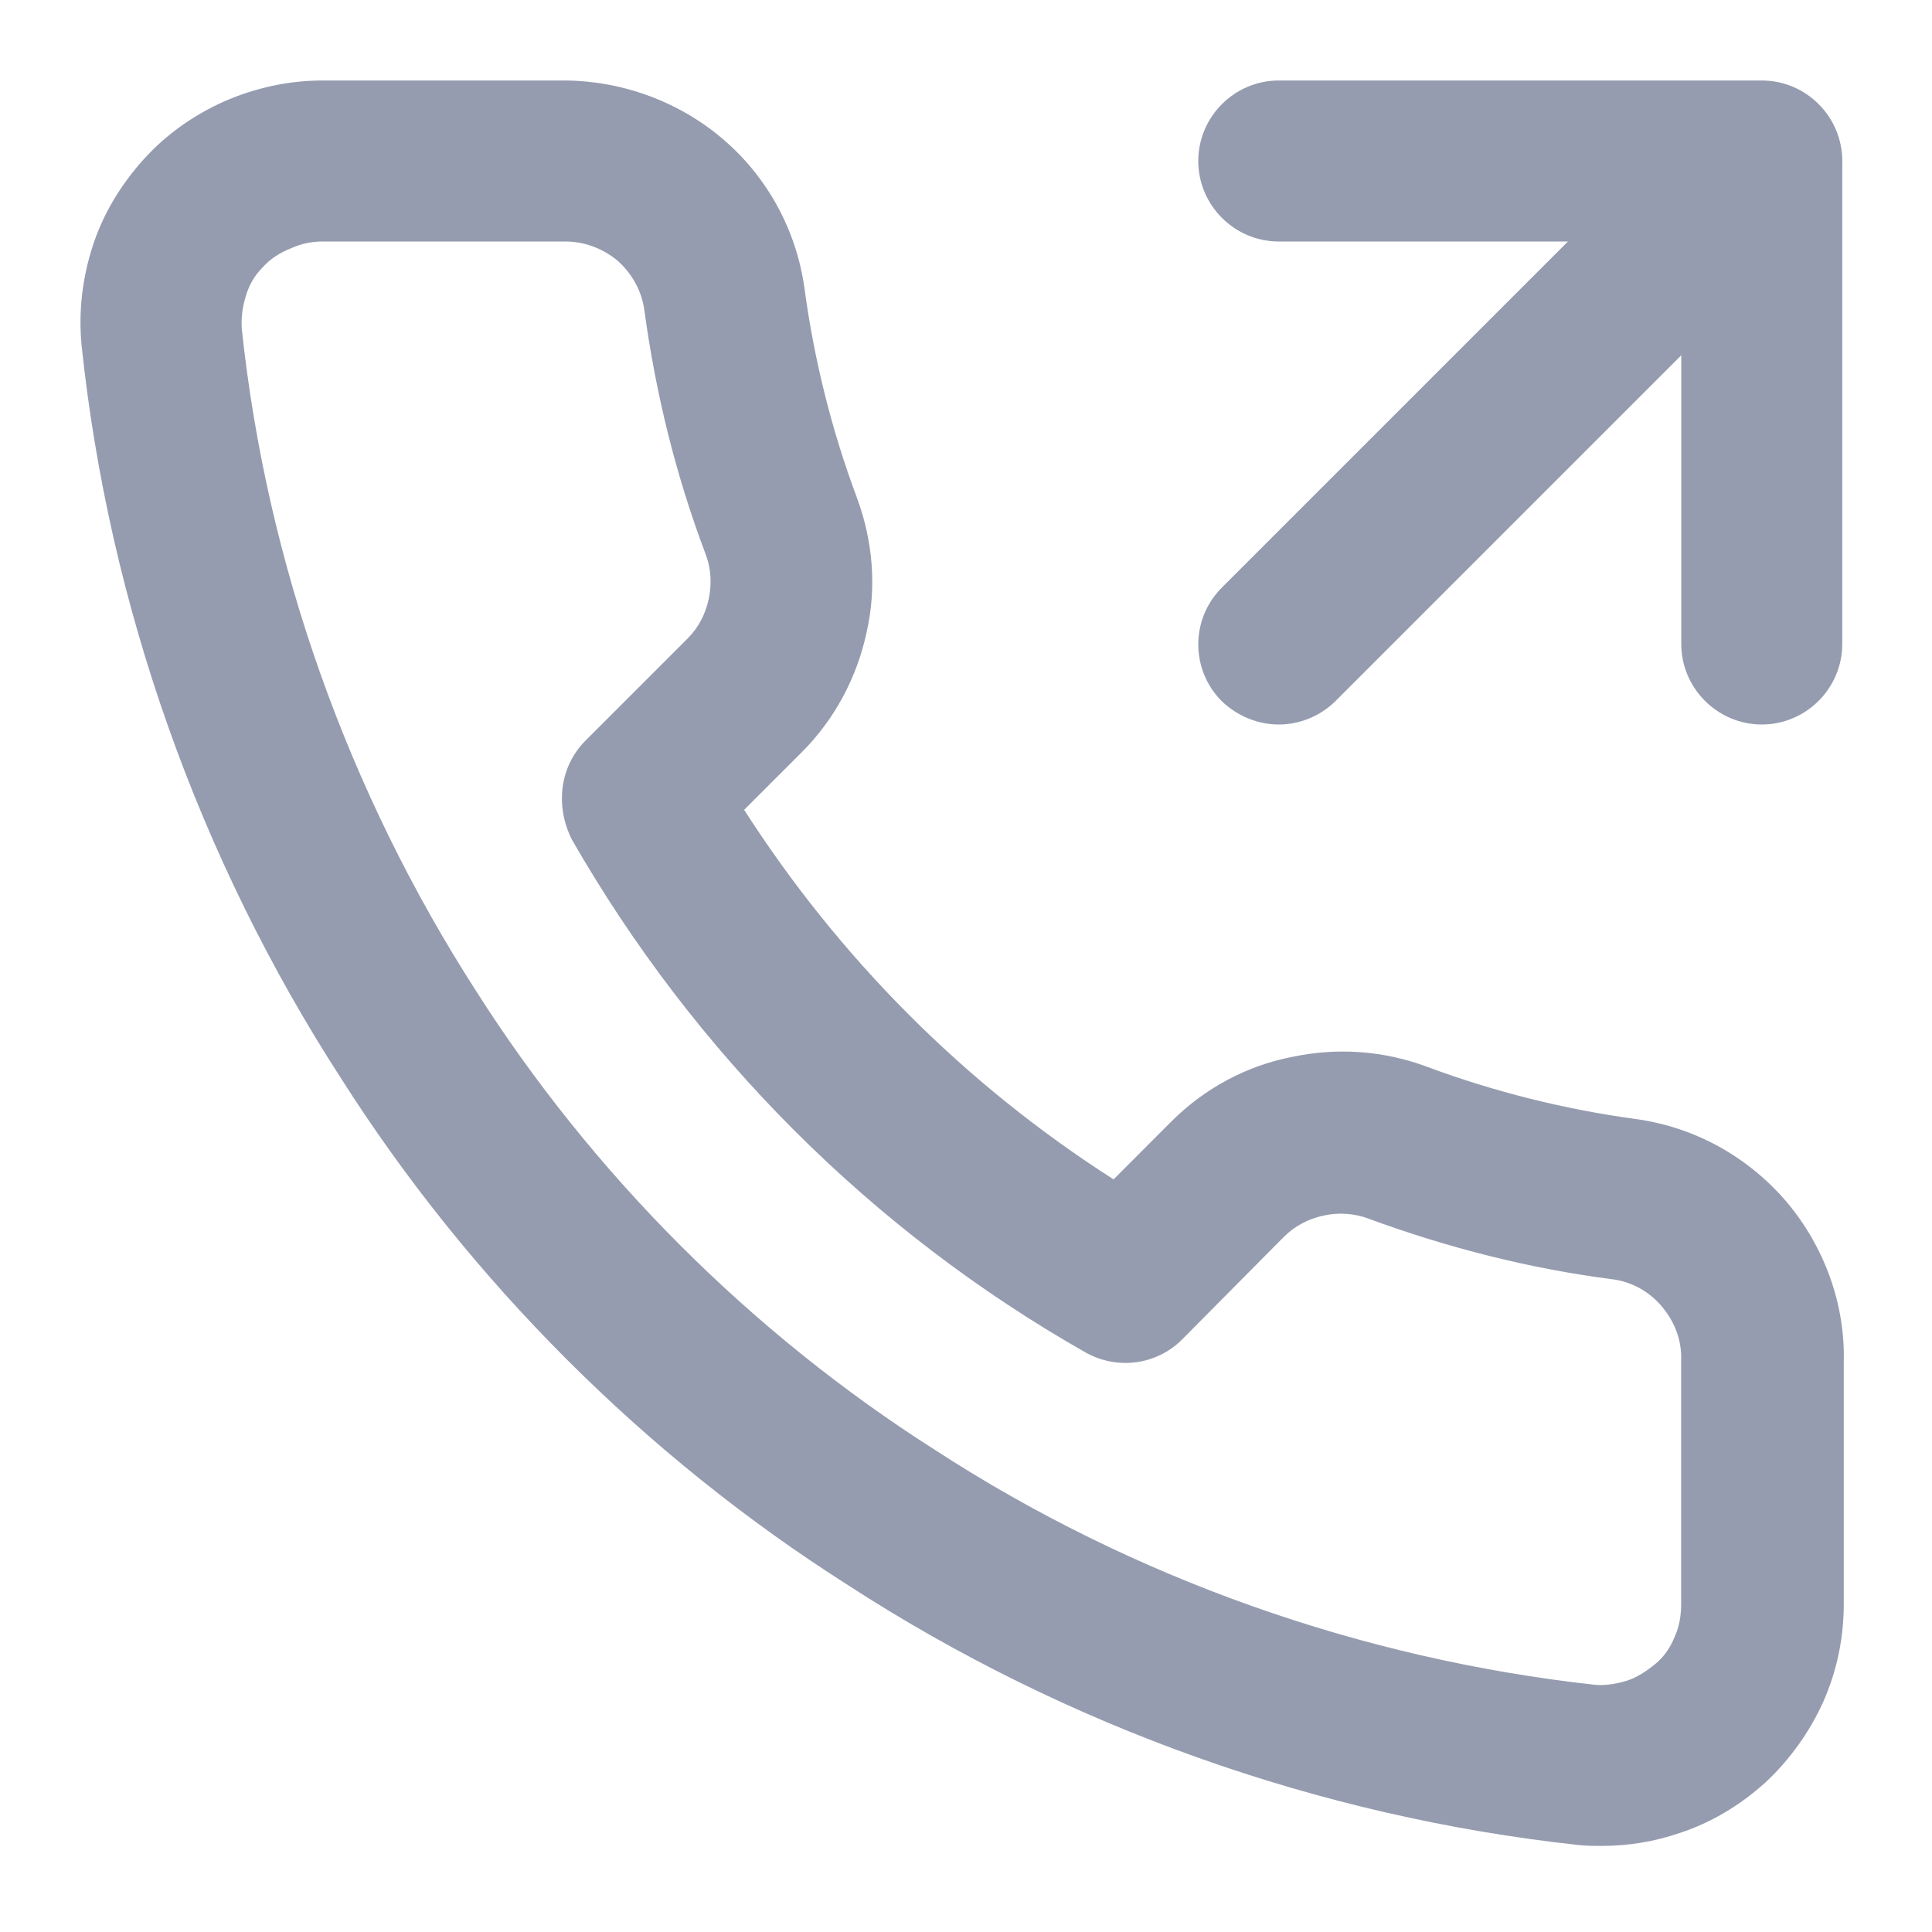
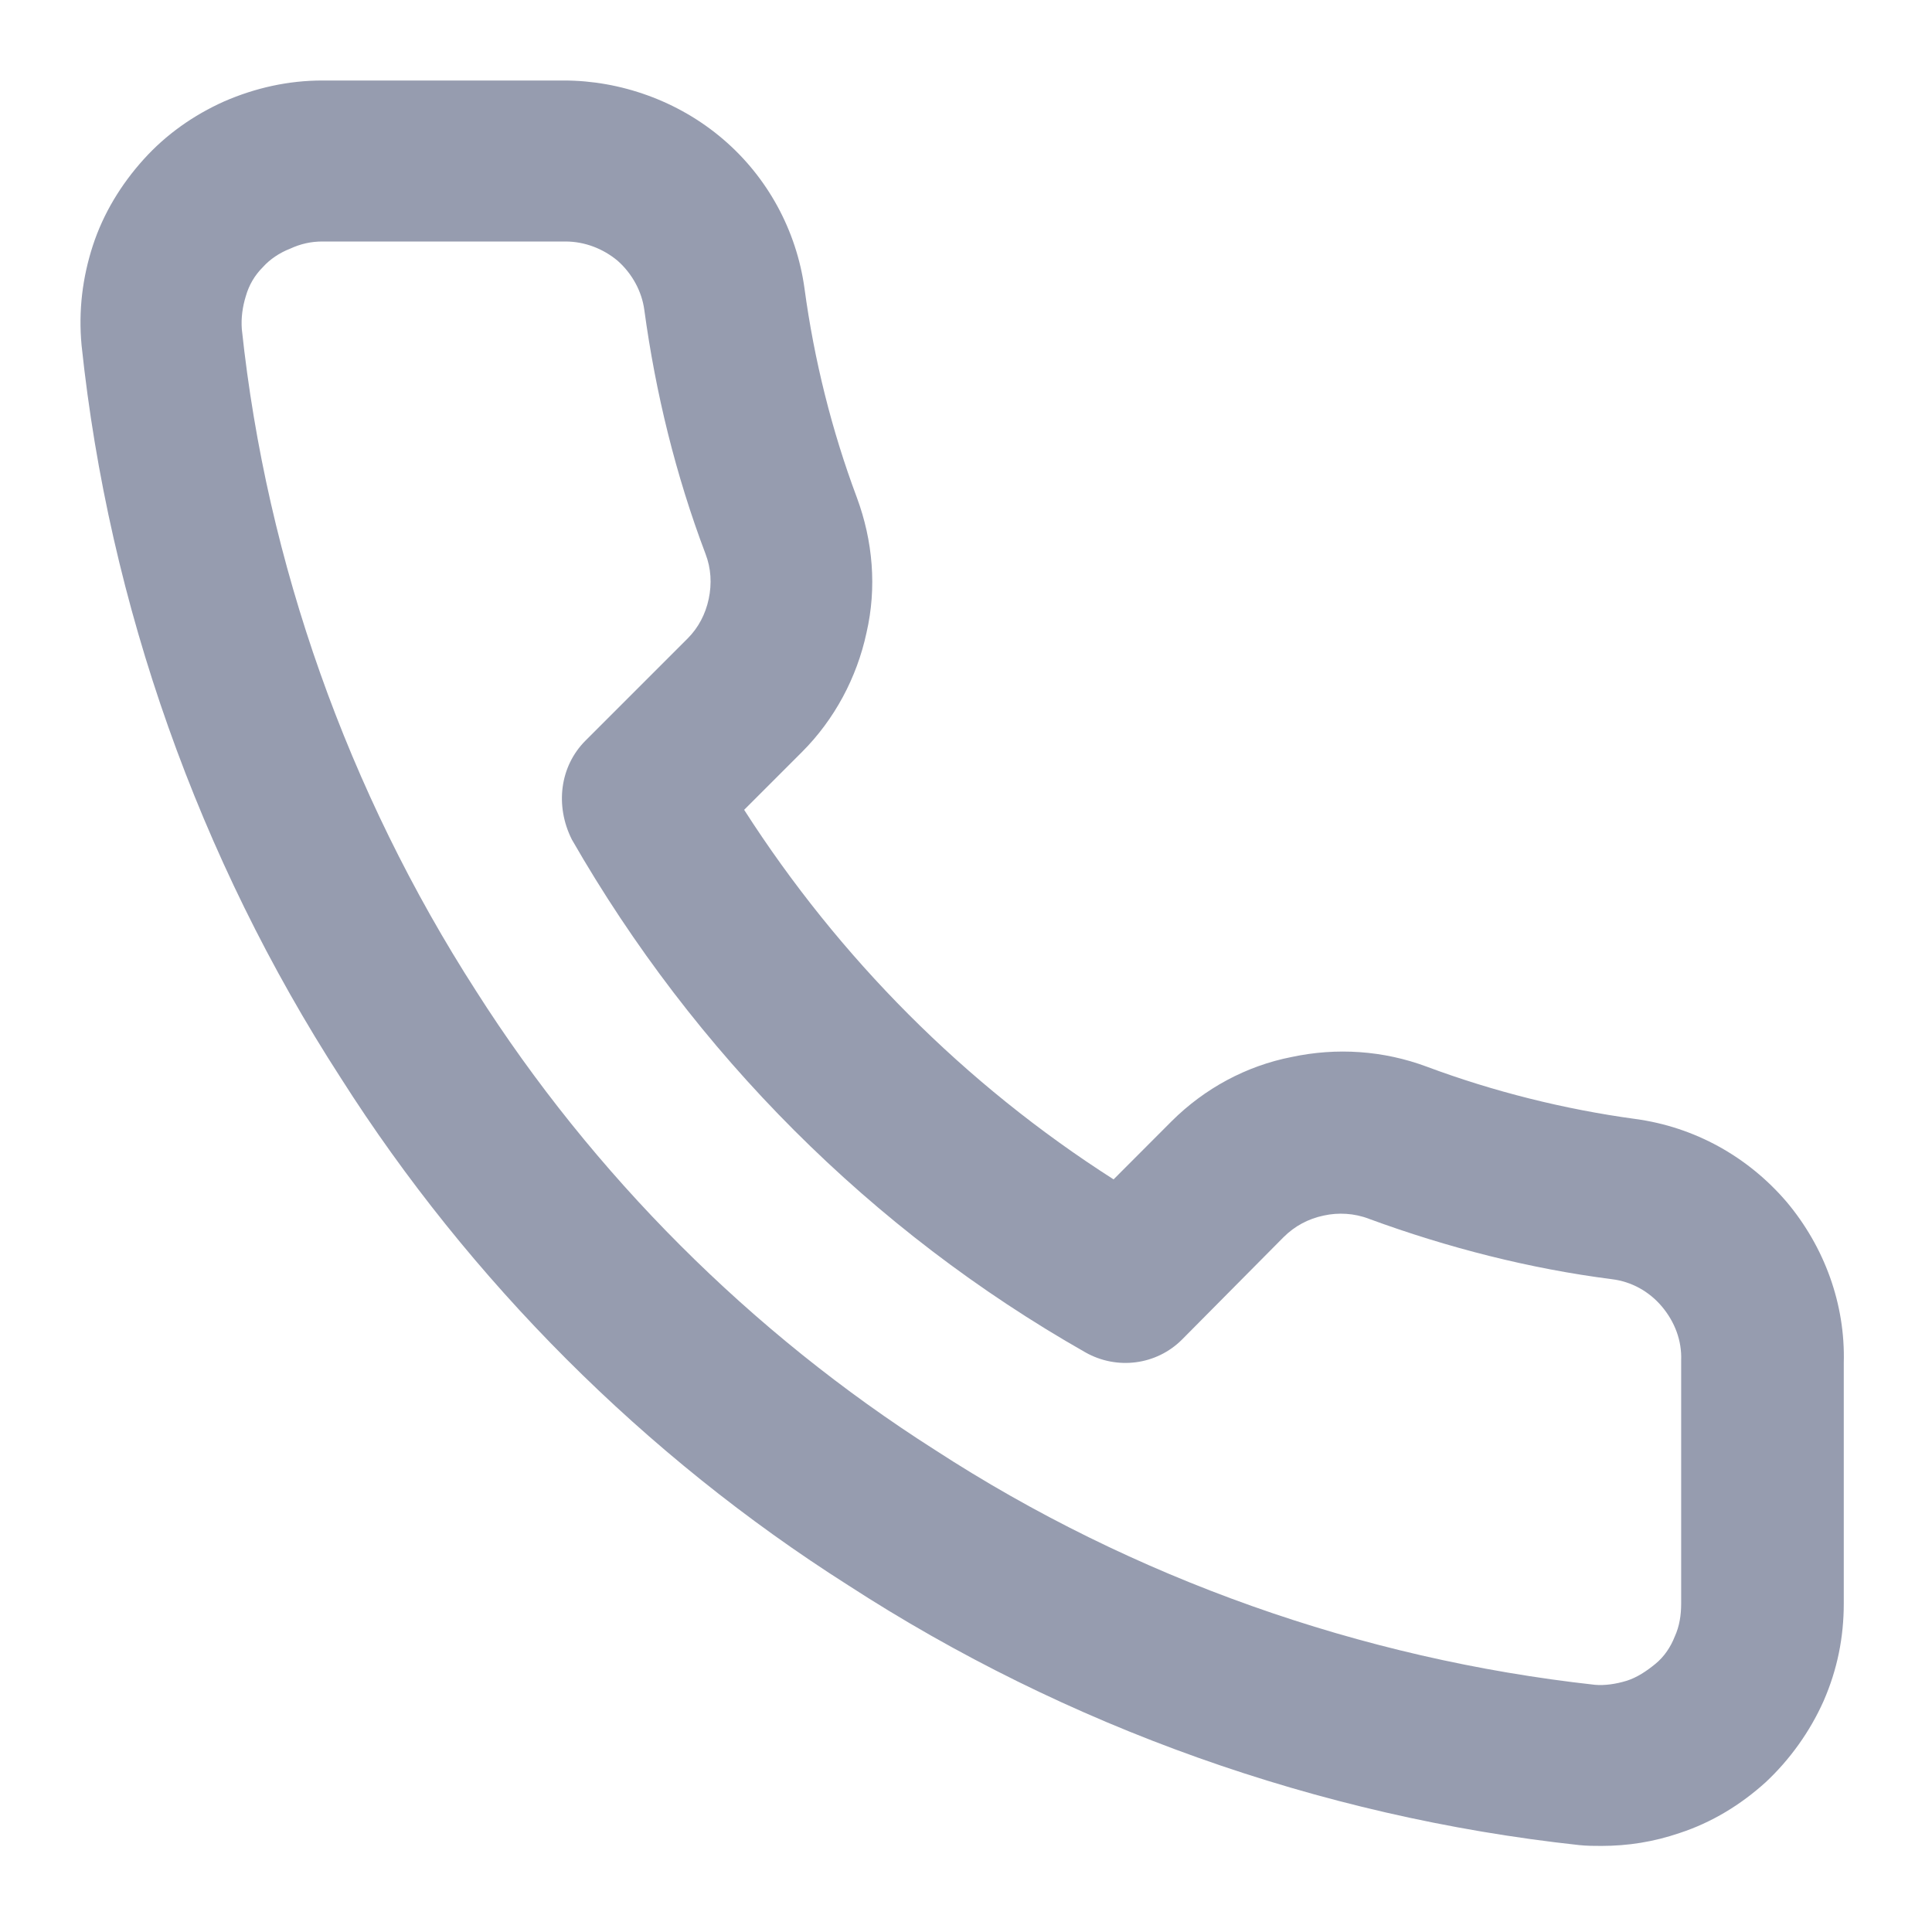
<svg xmlns="http://www.w3.org/2000/svg" width="18" height="18" viewBox="0 0 18 18" fill="none">
-   <path d="M16.414 6.75C16.002 6.75 15.664 6.412 15.664 6V2.25H11.914C11.502 2.25 11.164 1.913 11.164 1.5C11.164 1.087 11.502 0.75 11.914 0.75H16.414C16.827 0.75 17.164 1.087 17.164 1.5V6C17.164 6.412 16.827 6.75 16.414 6.75Z" fill="#969CAF" />
-   <path d="M11.916 6.75C11.721 6.75 11.533 6.675 11.383 6.533C11.091 6.24 11.091 5.768 11.383 5.475L15.883 0.975C16.176 0.683 16.648 0.683 16.941 0.975C17.233 1.268 17.233 1.74 16.941 2.033L12.441 6.533C12.298 6.675 12.103 6.75 11.916 6.75Z" fill="#969CAF" />
  <path d="M14.92 17.198C14.853 17.198 14.785 17.198 14.71 17.19C12.288 16.927 9.933 16.087 7.9 14.768C6.01 13.568 4.375 11.932 3.175 10.043C1.855 8.002 1.015 5.64 0.76 3.217C0.73 2.895 0.768 2.587 0.865 2.288C0.963 1.988 1.128 1.718 1.338 1.485C1.548 1.252 1.803 1.073 2.088 0.945C2.38 0.818 2.688 0.75 3.003 0.75H5.253C5.778 0.75 6.318 0.938 6.738 1.298C7.15 1.65 7.42 2.145 7.495 2.685C7.585 3.353 7.75 4.013 7.983 4.635C8.133 5.04 8.17 5.475 8.073 5.895C7.983 6.315 7.773 6.705 7.473 7.005L6.933 7.545C7.818 8.925 8.988 10.102 10.375 10.988L10.915 10.447C11.223 10.14 11.613 9.93 12.033 9.848C12.453 9.758 12.888 9.787 13.293 9.938C13.915 10.17 14.575 10.335 15.235 10.425C15.79 10.5 16.285 10.777 16.645 11.197C16.998 11.617 17.193 12.15 17.178 12.697V14.94C17.178 15.255 17.118 15.555 16.99 15.848C16.863 16.133 16.675 16.395 16.45 16.605C16.218 16.815 15.948 16.98 15.648 17.078C15.408 17.16 15.168 17.198 14.92 17.198ZM5.268 2.25H5.26H3.003C2.898 2.25 2.8 2.272 2.703 2.317C2.605 2.355 2.515 2.415 2.448 2.49C2.373 2.565 2.32 2.655 2.29 2.76C2.26 2.857 2.245 2.962 2.253 3.067C2.485 5.25 3.243 7.38 4.435 9.232C5.523 10.943 7 12.42 8.71 13.508C10.555 14.707 12.685 15.457 14.86 15.697C14.95 15.705 15.055 15.69 15.153 15.66C15.25 15.63 15.34 15.57 15.423 15.502C15.505 15.435 15.565 15.345 15.603 15.248C15.648 15.15 15.663 15.045 15.663 14.94V12.69C15.663 12.682 15.663 12.675 15.663 12.675C15.67 12.488 15.603 12.315 15.483 12.172C15.363 12.03 15.198 11.94 15.018 11.918C14.253 11.82 13.488 11.625 12.753 11.355C12.618 11.303 12.468 11.295 12.333 11.325C12.19 11.355 12.063 11.422 11.958 11.527L11.013 12.48C10.773 12.72 10.405 12.765 10.113 12.6C8.118 11.467 6.468 9.81 5.328 7.822C5.17 7.508 5.215 7.14 5.455 6.9L6.408 5.947C6.505 5.85 6.573 5.723 6.603 5.58C6.633 5.438 6.625 5.295 6.573 5.16C6.295 4.425 6.108 3.66 6.003 2.888C5.98 2.715 5.89 2.55 5.755 2.43C5.62 2.317 5.448 2.25 5.268 2.25Z" fill="#969CAF" />
</svg>